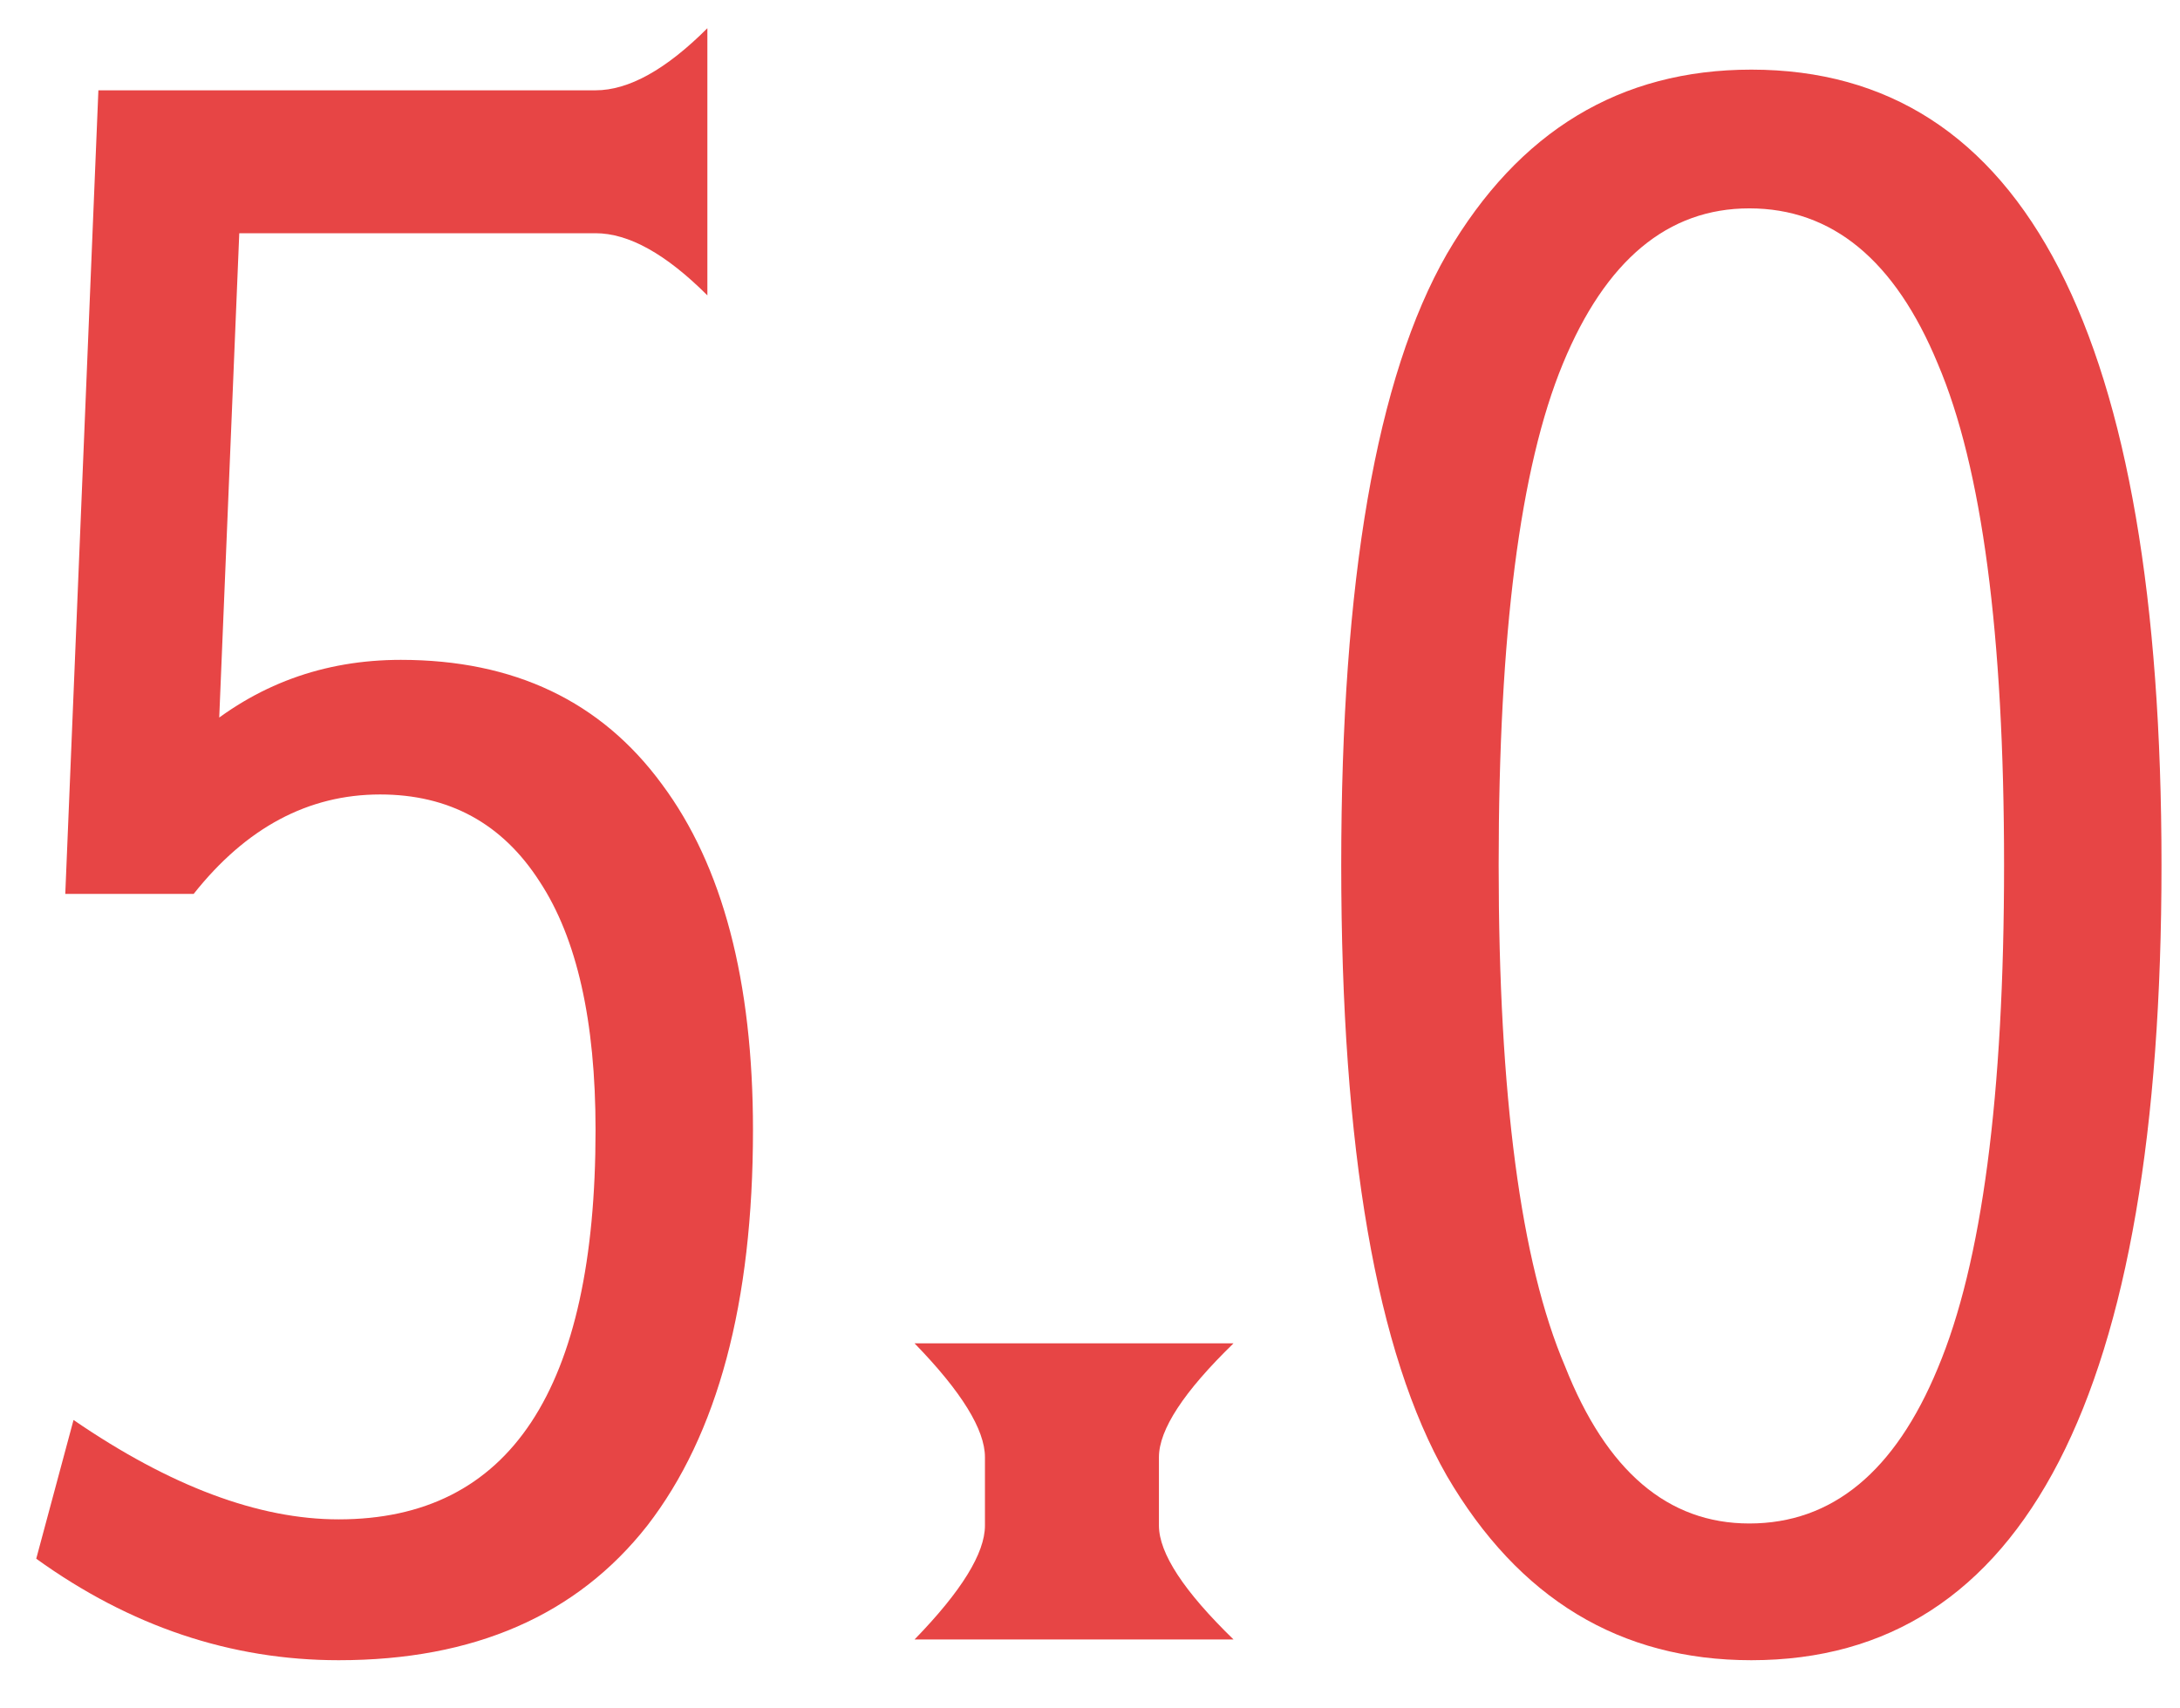
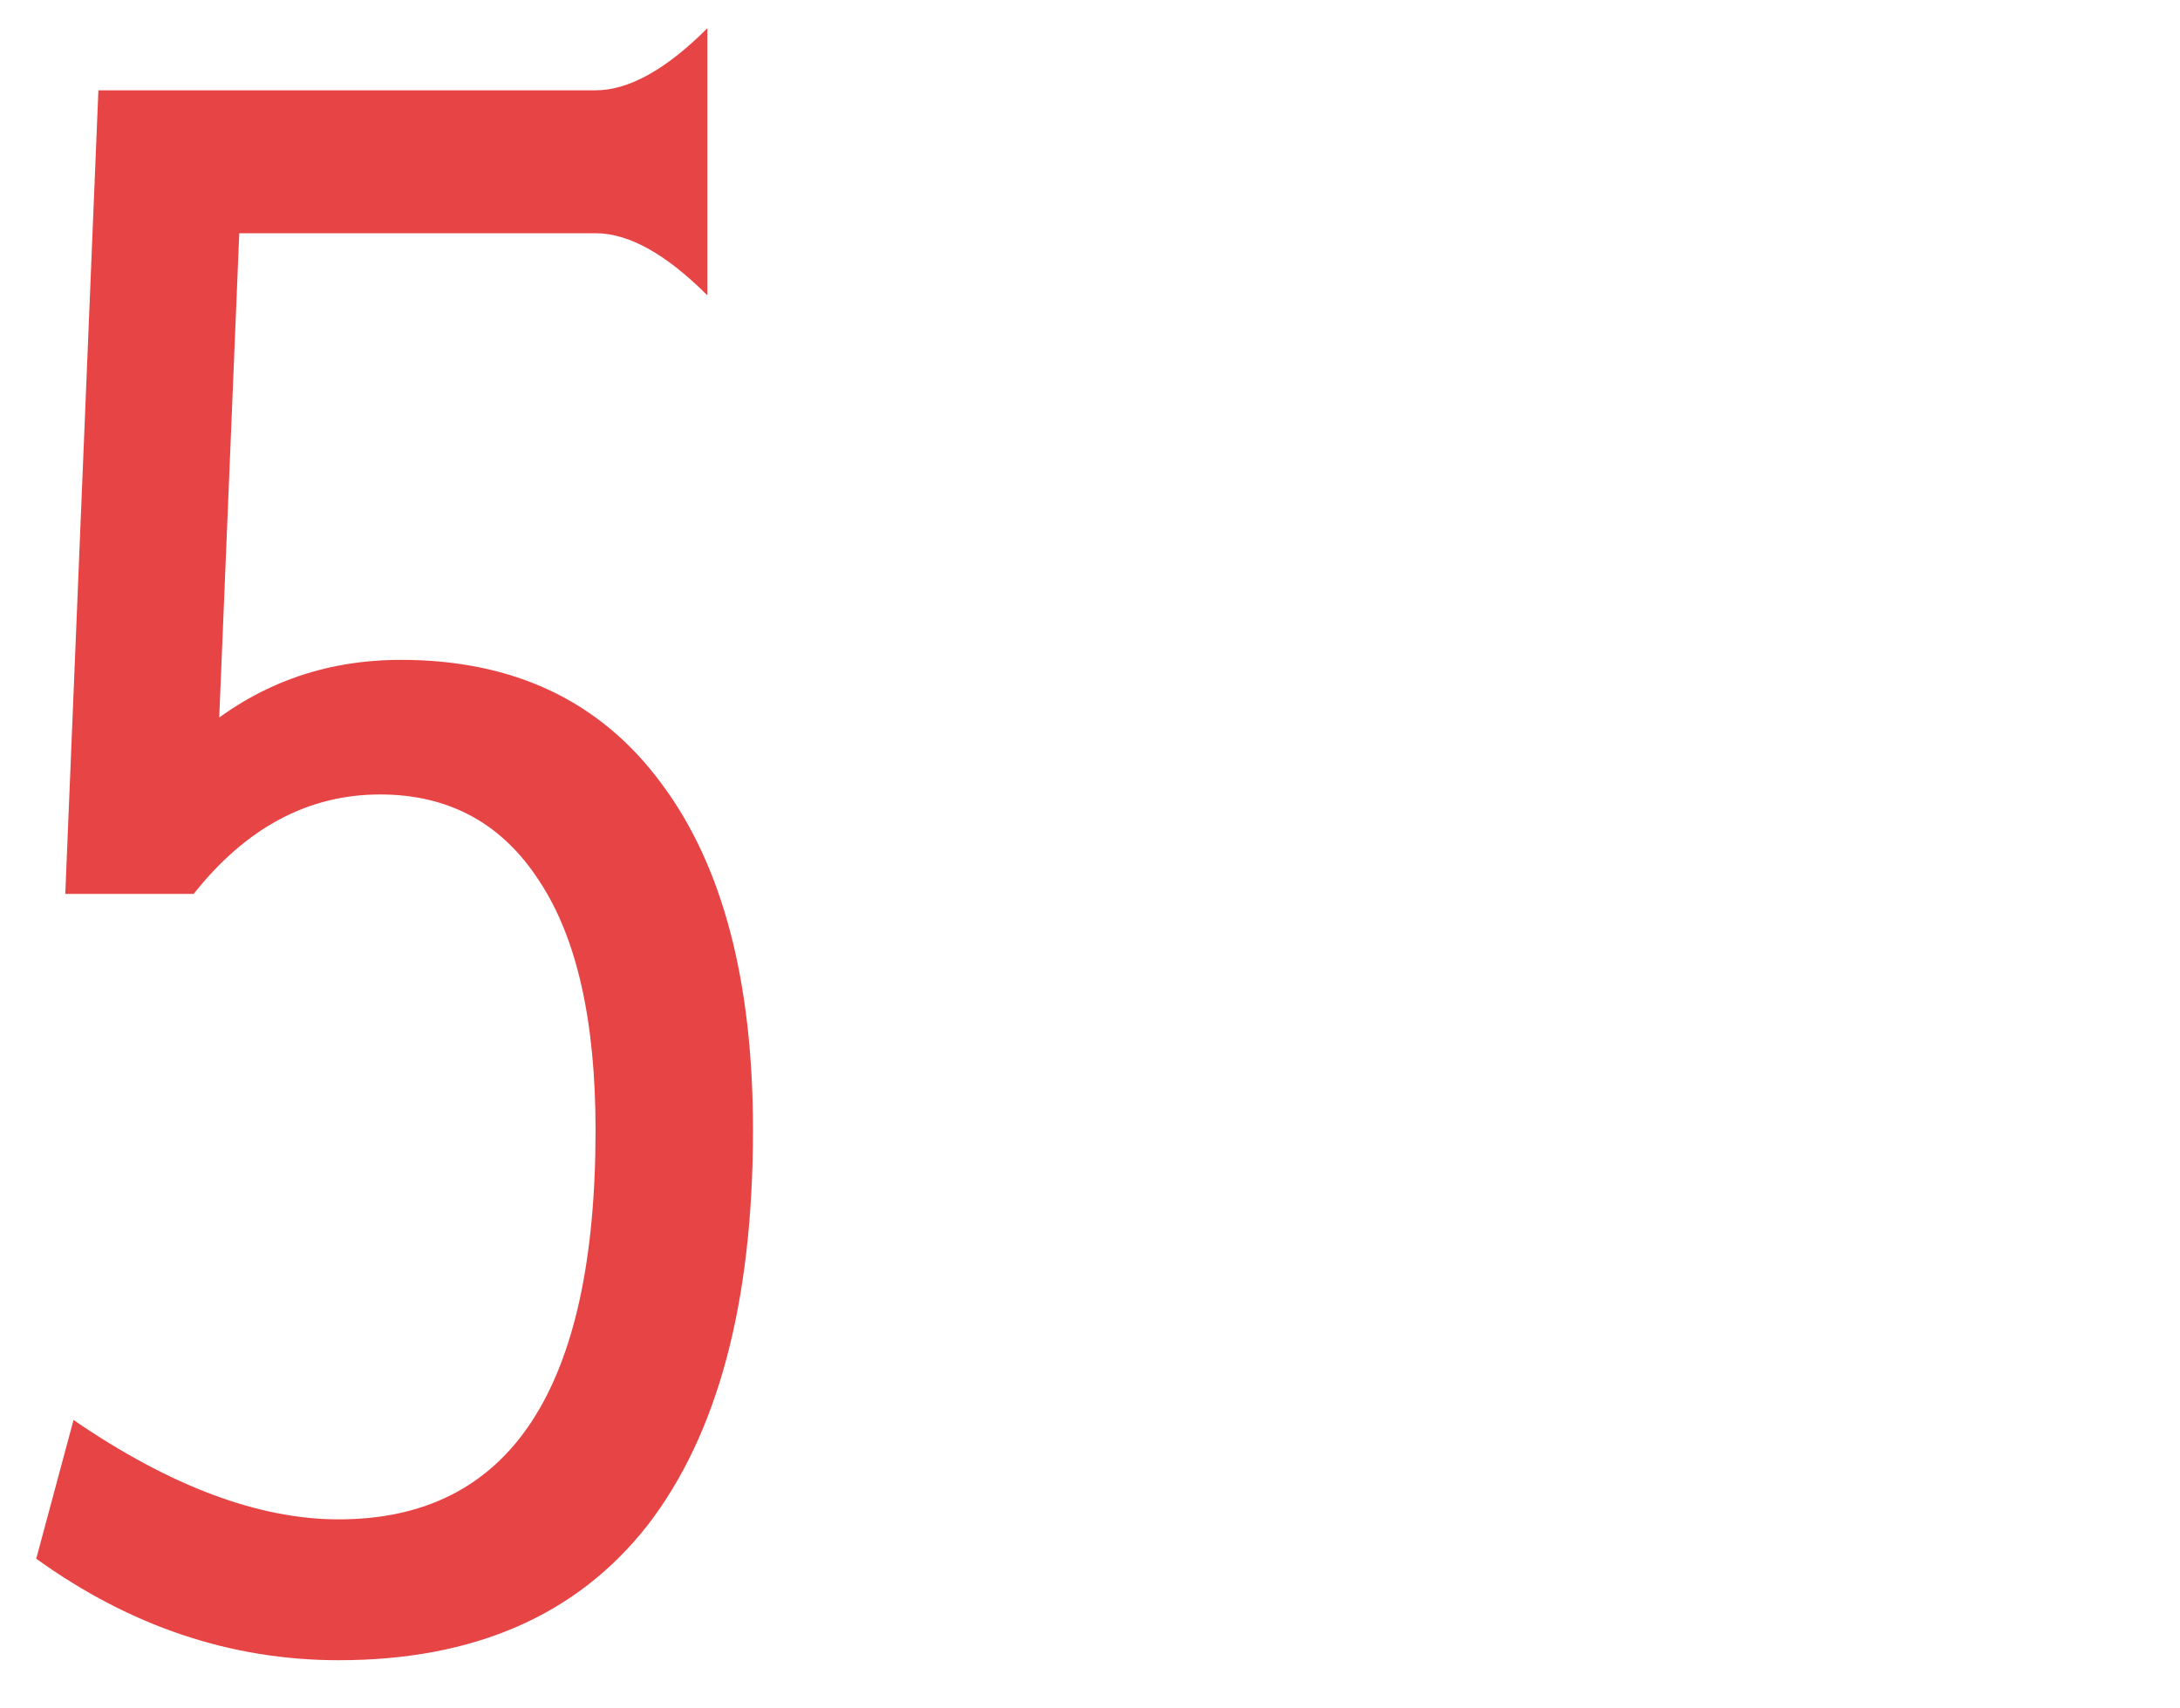
<svg xmlns="http://www.w3.org/2000/svg" width="37" height="29" viewBox="0 0 37 29" fill="none">
-   <path d="M29.725 1.182C34.365 1.182 36.686 5.682 36.686 14.682C36.686 23.682 34.365 28.182 29.725 28.182C27.498 28.182 25.776 27.139 24.557 25.053C23.362 22.967 22.764 19.51 22.764 14.682C22.764 9.854 23.362 6.396 24.557 4.311C25.776 2.225 27.498 1.182 29.725 1.182ZM26.561 23.189C27.264 24.971 28.307 25.861 29.69 25.861C31.096 25.861 32.162 24.982 32.889 23.225C33.639 21.443 34.014 18.596 34.014 14.682C34.014 10.768 33.639 7.932 32.889 6.174C32.162 4.416 31.096 3.537 29.69 3.537C28.307 3.537 27.252 4.416 26.526 6.174C25.799 7.932 25.436 10.768 25.436 14.682C25.436 18.596 25.811 21.432 26.561 23.189Z" fill="#E74545" />
-   <path d="M15.522 27.83C16.319 27.01 16.717 26.365 16.717 25.896V24.736C16.717 24.268 16.319 23.623 15.522 22.803H20.936C20.092 23.623 19.67 24.268 19.67 24.736V25.896C19.67 26.365 20.092 27.01 20.936 27.83H15.522Z" fill="#E74545" />
  <path d="M12.006 5.014C11.303 4.311 10.67 3.959 10.108 3.959H4.061L3.709 12.467H3.358C4.342 11.623 5.49 11.201 6.803 11.201C8.725 11.201 10.201 11.904 11.233 13.31C12.264 14.693 12.78 16.65 12.78 19.182C12.78 22.111 12.182 24.35 10.987 25.896C9.791 27.42 8.045 28.182 5.748 28.182C3.92 28.182 2.209 27.607 0.615 26.459L1.248 24.104C2.889 25.229 4.389 25.791 5.748 25.791C8.655 25.791 10.108 23.588 10.108 19.182C10.108 17.33 9.791 15.924 9.158 14.963C8.526 13.979 7.623 13.486 6.451 13.486C5.233 13.486 4.178 14.049 3.287 15.174H1.108L1.67 1.533H10.108C10.67 1.533 11.303 1.182 12.006 0.479V5.014Z" fill="#E74545" />
</svg>